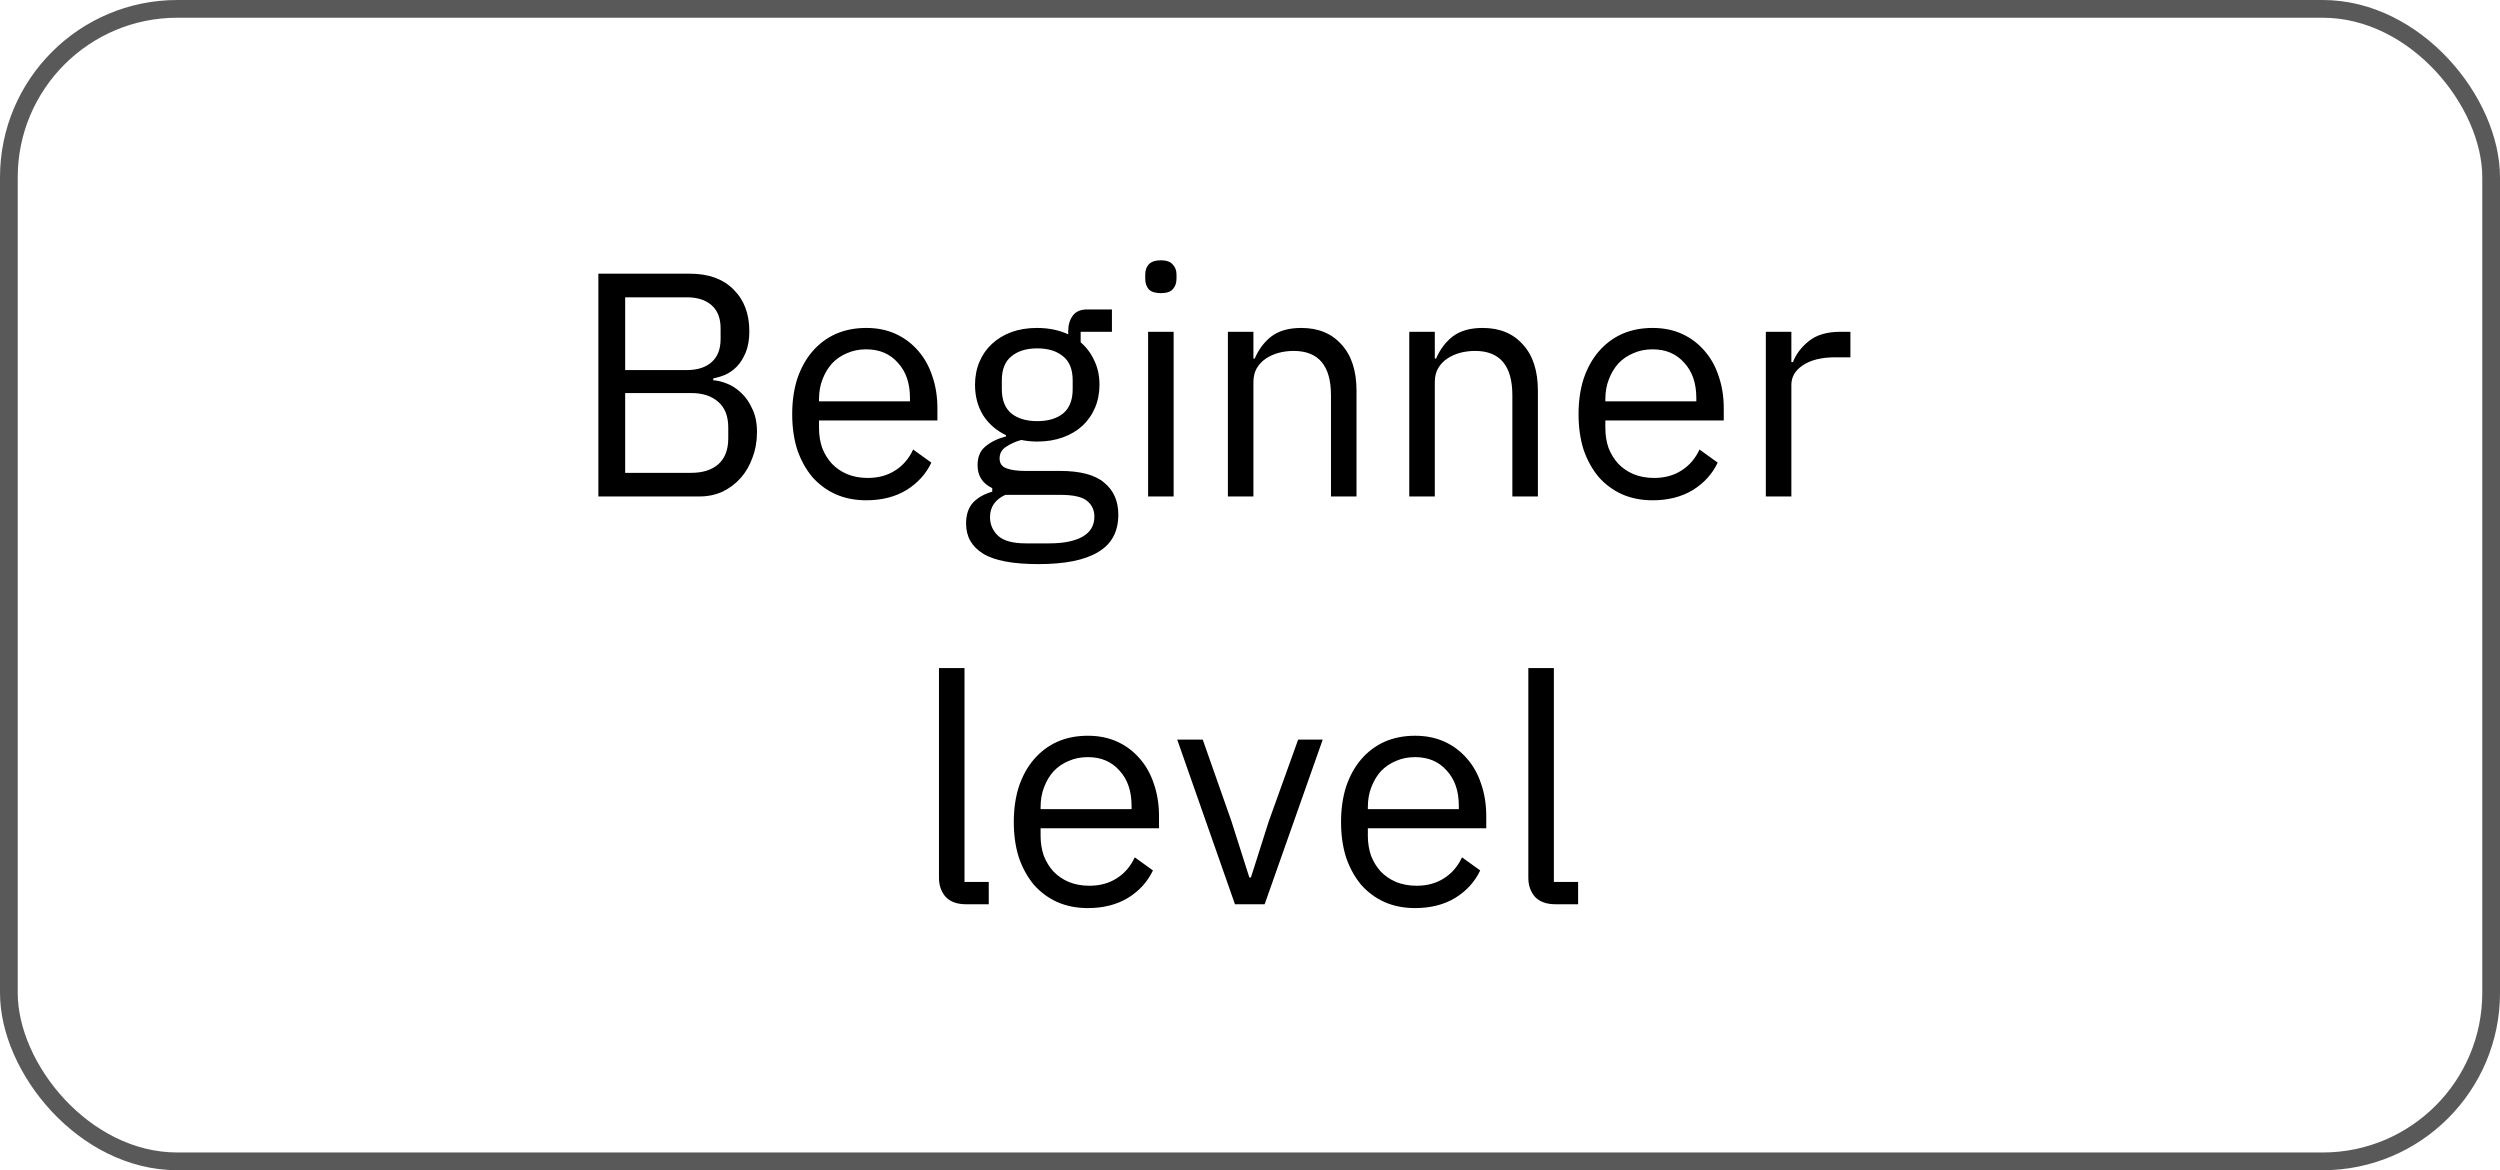
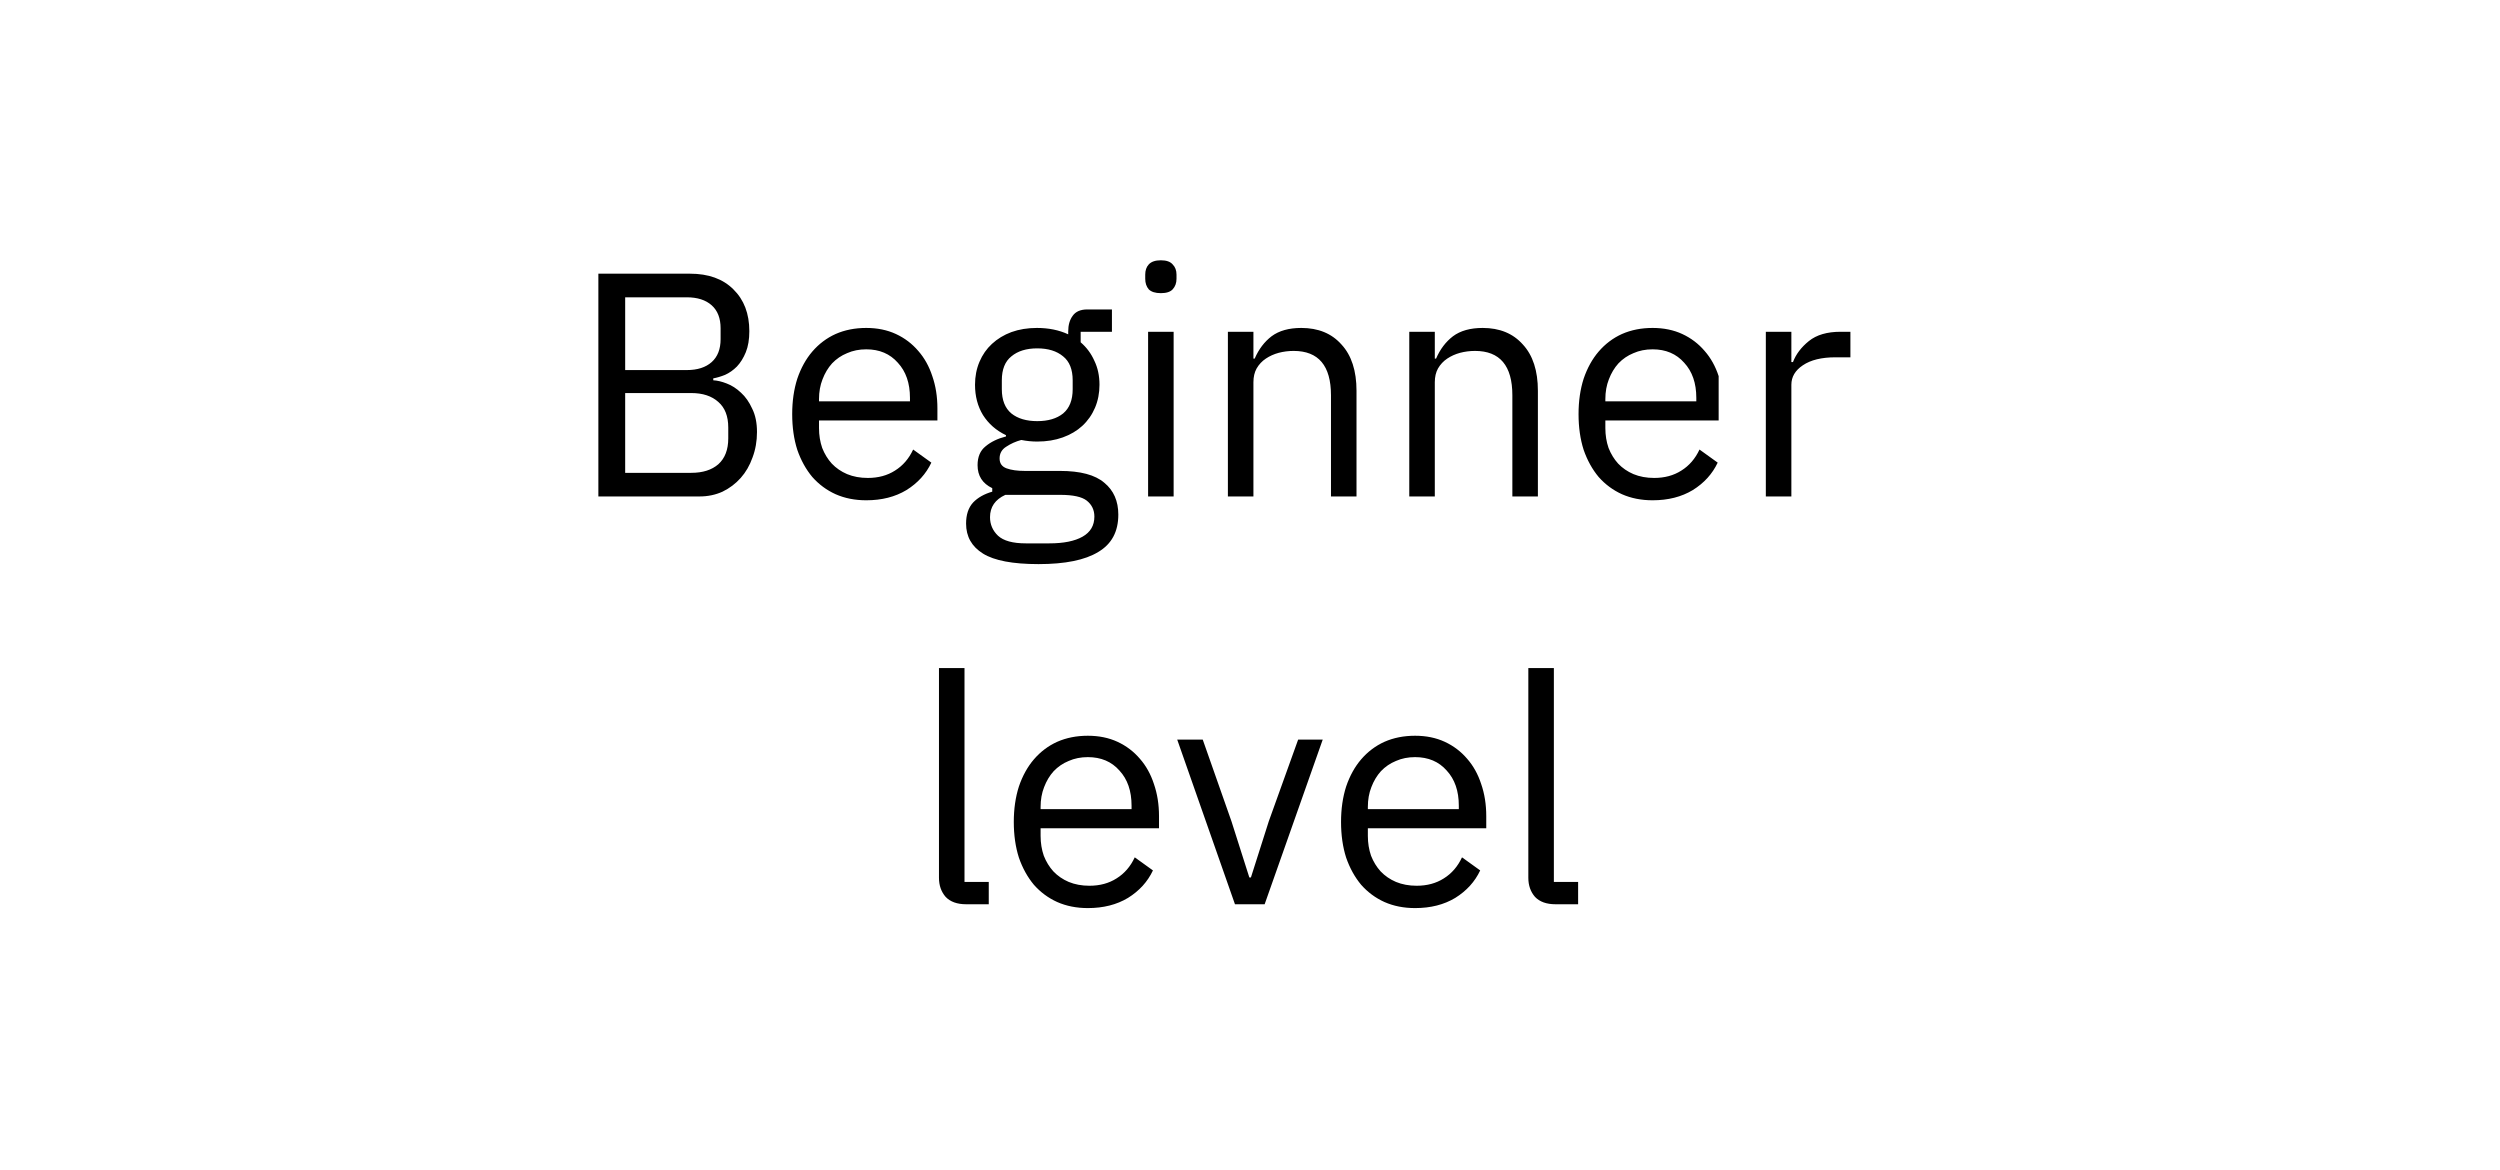
<svg xmlns="http://www.w3.org/2000/svg" width="141" height="66" viewBox="0 0 141 66" fill="none">
-   <path d="M33.748 15.436H38.914C39.958 15.436 40.774 15.73 41.362 16.318C41.962 16.906 42.262 17.692 42.262 18.676C42.262 19.144 42.196 19.54 42.064 19.864C41.932 20.188 41.764 20.458 41.56 20.674C41.356 20.878 41.134 21.034 40.894 21.142C40.654 21.238 40.432 21.304 40.228 21.34V21.448C40.456 21.46 40.708 21.52 40.984 21.628C41.272 21.736 41.542 21.91 41.794 22.15C42.046 22.378 42.256 22.678 42.424 23.05C42.604 23.41 42.694 23.848 42.694 24.364C42.694 24.88 42.61 25.36 42.442 25.804C42.286 26.248 42.064 26.632 41.776 26.956C41.488 27.28 41.146 27.538 40.75 27.73C40.354 27.91 39.922 28 39.454 28H33.748V15.436ZM35.26 26.668H38.986C39.634 26.668 40.144 26.506 40.516 26.182C40.888 25.846 41.074 25.36 41.074 24.724V24.112C41.074 23.476 40.888 22.996 40.516 22.672C40.144 22.336 39.634 22.168 38.986 22.168H35.26V26.668ZM35.26 20.872H38.734C39.334 20.872 39.802 20.722 40.138 20.422C40.474 20.122 40.642 19.69 40.642 19.126V18.514C40.642 17.95 40.474 17.518 40.138 17.218C39.802 16.918 39.334 16.768 38.734 16.768H35.26V20.872ZM48.856 28.216C48.22 28.216 47.644 28.102 47.128 27.874C46.624 27.646 46.186 27.322 45.814 26.902C45.454 26.47 45.172 25.96 44.968 25.372C44.776 24.772 44.68 24.1 44.68 23.356C44.68 22.624 44.776 21.958 44.968 21.358C45.172 20.758 45.454 20.248 45.814 19.828C46.186 19.396 46.624 19.066 47.128 18.838C47.644 18.61 48.22 18.496 48.856 18.496C49.48 18.496 50.038 18.61 50.53 18.838C51.022 19.066 51.442 19.384 51.79 19.792C52.138 20.188 52.402 20.662 52.582 21.214C52.774 21.766 52.87 22.372 52.87 23.032V23.716H46.192V24.148C46.192 24.544 46.252 24.916 46.372 25.264C46.504 25.6 46.684 25.894 46.912 26.146C47.152 26.398 47.44 26.596 47.776 26.74C48.124 26.884 48.514 26.956 48.946 26.956C49.534 26.956 50.044 26.818 50.476 26.542C50.92 26.266 51.262 25.87 51.502 25.354L52.528 26.092C52.228 26.728 51.76 27.244 51.124 27.64C50.488 28.024 49.732 28.216 48.856 28.216ZM48.856 19.702C48.46 19.702 48.1 19.774 47.776 19.918C47.452 20.05 47.17 20.242 46.93 20.494C46.702 20.746 46.522 21.046 46.39 21.394C46.258 21.73 46.192 22.102 46.192 22.51V22.636H51.322V22.438C51.322 21.61 51.094 20.95 50.638 20.458C50.194 19.954 49.6 19.702 48.856 19.702ZM63.073 29.026C63.073 29.986 62.695 30.688 61.939 31.132C61.195 31.588 60.073 31.816 58.573 31.816C57.121 31.816 56.077 31.618 55.441 31.222C54.805 30.826 54.487 30.262 54.487 29.53C54.487 29.026 54.619 28.63 54.883 28.342C55.147 28.066 55.507 27.862 55.963 27.73V27.532C55.411 27.268 55.135 26.836 55.135 26.236C55.135 25.768 55.285 25.414 55.585 25.174C55.885 24.922 56.269 24.736 56.737 24.616V24.544C56.185 24.28 55.753 23.902 55.441 23.41C55.141 22.918 54.991 22.348 54.991 21.7C54.991 21.232 55.075 20.8 55.243 20.404C55.411 20.008 55.645 19.672 55.945 19.396C56.257 19.108 56.623 18.886 57.043 18.73C57.475 18.574 57.955 18.496 58.483 18.496C59.143 18.496 59.731 18.616 60.247 18.856V18.694C60.247 18.334 60.331 18.04 60.499 17.812C60.667 17.572 60.943 17.452 61.327 17.452H62.713V18.712H60.949V19.306C61.285 19.594 61.543 19.942 61.723 20.35C61.915 20.746 62.011 21.196 62.011 21.7C62.011 22.168 61.927 22.6 61.759 22.996C61.591 23.392 61.351 23.734 61.039 24.022C60.739 24.298 60.373 24.514 59.941 24.67C59.509 24.826 59.029 24.904 58.501 24.904C58.201 24.904 57.901 24.874 57.601 24.814C57.289 24.898 57.007 25.024 56.755 25.192C56.503 25.348 56.377 25.57 56.377 25.858C56.377 26.134 56.509 26.32 56.773 26.416C57.037 26.512 57.379 26.56 57.799 26.56H59.779C60.931 26.56 61.765 26.782 62.281 27.226C62.809 27.658 63.073 28.258 63.073 29.026ZM61.723 29.134C61.723 28.762 61.579 28.462 61.291 28.234C61.015 28.018 60.517 27.91 59.797 27.91H56.701C56.125 28.174 55.837 28.594 55.837 29.17C55.837 29.578 55.987 29.926 56.287 30.214C56.599 30.502 57.121 30.646 57.853 30.646H59.185C59.989 30.646 60.613 30.52 61.057 30.268C61.501 30.016 61.723 29.638 61.723 29.134ZM58.501 23.752C59.113 23.752 59.599 23.608 59.959 23.32C60.319 23.02 60.499 22.564 60.499 21.952V21.448C60.499 20.836 60.319 20.386 59.959 20.098C59.599 19.798 59.113 19.648 58.501 19.648C57.889 19.648 57.403 19.798 57.043 20.098C56.683 20.386 56.503 20.836 56.503 21.448V21.952C56.503 22.564 56.683 23.02 57.043 23.32C57.403 23.608 57.889 23.752 58.501 23.752ZM65.473 16.534C65.161 16.534 64.933 16.462 64.789 16.318C64.657 16.162 64.591 15.964 64.591 15.724V15.49C64.591 15.25 64.657 15.058 64.789 14.914C64.933 14.758 65.161 14.68 65.473 14.68C65.785 14.68 66.007 14.758 66.139 14.914C66.283 15.058 66.355 15.25 66.355 15.49V15.724C66.355 15.964 66.283 16.162 66.139 16.318C66.007 16.462 65.785 16.534 65.473 16.534ZM64.753 18.712H66.193V28H64.753V18.712ZM69.253 28V18.712H70.693V20.224H70.765C70.993 19.696 71.311 19.276 71.719 18.964C72.139 18.652 72.697 18.496 73.393 18.496C74.353 18.496 75.109 18.808 75.661 19.432C76.225 20.044 76.507 20.914 76.507 22.042V28H75.067V22.294C75.067 20.626 74.365 19.792 72.961 19.792C72.673 19.792 72.391 19.828 72.115 19.9C71.851 19.972 71.611 20.08 71.395 20.224C71.179 20.368 71.005 20.554 70.873 20.782C70.753 20.998 70.693 21.256 70.693 21.556V28H69.253ZM79.483 28V18.712H80.923V20.224H80.995C81.223 19.696 81.541 19.276 81.949 18.964C82.369 18.652 82.927 18.496 83.623 18.496C84.583 18.496 85.339 18.808 85.891 19.432C86.455 20.044 86.737 20.914 86.737 22.042V28H85.297V22.294C85.297 20.626 84.595 19.792 83.191 19.792C82.903 19.792 82.621 19.828 82.345 19.9C82.081 19.972 81.841 20.08 81.625 20.224C81.409 20.368 81.235 20.554 81.103 20.782C80.983 20.998 80.923 21.256 80.923 21.556V28H79.483ZM93.206 28.216C92.57 28.216 91.994 28.102 91.478 27.874C90.974 27.646 90.536 27.322 90.164 26.902C89.804 26.47 89.522 25.96 89.318 25.372C89.126 24.772 89.03 24.1 89.03 23.356C89.03 22.624 89.126 21.958 89.318 21.358C89.522 20.758 89.804 20.248 90.164 19.828C90.536 19.396 90.974 19.066 91.478 18.838C91.994 18.61 92.57 18.496 93.206 18.496C93.83 18.496 94.388 18.61 94.88 18.838C95.372 19.066 95.792 19.384 96.14 19.792C96.488 20.188 96.752 20.662 96.932 21.214C97.124 21.766 97.22 22.372 97.22 23.032V23.716H90.542V24.148C90.542 24.544 90.602 24.916 90.722 25.264C90.854 25.6 91.034 25.894 91.262 26.146C91.502 26.398 91.79 26.596 92.126 26.74C92.474 26.884 92.864 26.956 93.296 26.956C93.884 26.956 94.394 26.818 94.826 26.542C95.27 26.266 95.612 25.87 95.852 25.354L96.878 26.092C96.578 26.728 96.11 27.244 95.474 27.64C94.838 28.024 94.082 28.216 93.206 28.216ZM93.206 19.702C92.81 19.702 92.45 19.774 92.126 19.918C91.802 20.05 91.52 20.242 91.28 20.494C91.052 20.746 90.872 21.046 90.74 21.394C90.608 21.73 90.542 22.102 90.542 22.51V22.636H95.672V22.438C95.672 21.61 95.444 20.95 94.988 20.458C94.544 19.954 93.95 19.702 93.206 19.702ZM99.593 28V18.712H101.033V20.422H101.123C101.291 19.978 101.591 19.582 102.023 19.234C102.455 18.886 103.049 18.712 103.805 18.712H104.363V20.152H103.517C102.737 20.152 102.125 20.302 101.681 20.602C101.249 20.89 101.033 21.256 101.033 21.7V28H99.593ZM54.488 51C53.984 51 53.6 50.862 53.336 50.586C53.084 50.298 52.958 49.938 52.958 49.506V37.68H54.398V49.74H55.766V51H54.488ZM61.354 51.216C60.718 51.216 60.142 51.102 59.626 50.874C59.122 50.646 58.684 50.322 58.312 49.902C57.952 49.47 57.67 48.96 57.466 48.372C57.274 47.772 57.178 47.1 57.178 46.356C57.178 45.624 57.274 44.958 57.466 44.358C57.67 43.758 57.952 43.248 58.312 42.828C58.684 42.396 59.122 42.066 59.626 41.838C60.142 41.61 60.718 41.496 61.354 41.496C61.978 41.496 62.536 41.61 63.028 41.838C63.52 42.066 63.94 42.384 64.288 42.792C64.636 43.188 64.9 43.662 65.08 44.214C65.272 44.766 65.368 45.372 65.368 46.032V46.716H58.69V47.148C58.69 47.544 58.75 47.916 58.87 48.264C59.002 48.6 59.182 48.894 59.41 49.146C59.65 49.398 59.938 49.596 60.274 49.74C60.622 49.884 61.012 49.956 61.444 49.956C62.032 49.956 62.542 49.818 62.974 49.542C63.418 49.266 63.76 48.87 64 48.354L65.026 49.092C64.726 49.728 64.258 50.244 63.622 50.64C62.986 51.024 62.23 51.216 61.354 51.216ZM61.354 42.702C60.958 42.702 60.598 42.774 60.274 42.918C59.95 43.05 59.668 43.242 59.428 43.494C59.2 43.746 59.02 44.046 58.888 44.394C58.756 44.73 58.69 45.102 58.69 45.51V45.636H63.82V45.438C63.82 44.61 63.592 43.95 63.136 43.458C62.692 42.954 62.098 42.702 61.354 42.702ZM69.652 51L66.394 41.712H67.834L69.454 46.32L70.462 49.488H70.552L71.56 46.32L73.216 41.712H74.602L71.326 51H69.652ZM79.811 51.216C79.175 51.216 78.599 51.102 78.083 50.874C77.579 50.646 77.141 50.322 76.769 49.902C76.409 49.47 76.127 48.96 75.923 48.372C75.731 47.772 75.635 47.1 75.635 46.356C75.635 45.624 75.731 44.958 75.923 44.358C76.127 43.758 76.409 43.248 76.769 42.828C77.141 42.396 77.579 42.066 78.083 41.838C78.599 41.61 79.175 41.496 79.811 41.496C80.435 41.496 80.993 41.61 81.485 41.838C81.977 42.066 82.397 42.384 82.745 42.792C83.093 43.188 83.357 43.662 83.537 44.214C83.729 44.766 83.825 45.372 83.825 46.032V46.716H77.147V47.148C77.147 47.544 77.207 47.916 77.327 48.264C77.459 48.6 77.639 48.894 77.867 49.146C78.107 49.398 78.395 49.596 78.731 49.74C79.079 49.884 79.469 49.956 79.901 49.956C80.489 49.956 80.999 49.818 81.431 49.542C81.875 49.266 82.217 48.87 82.457 48.354L83.483 49.092C83.183 49.728 82.715 50.244 82.079 50.64C81.443 51.024 80.687 51.216 79.811 51.216ZM79.811 42.702C79.415 42.702 79.055 42.774 78.731 42.918C78.407 43.05 78.125 43.242 77.885 43.494C77.657 43.746 77.477 44.046 77.345 44.394C77.213 44.73 77.147 45.102 77.147 45.51V45.636H82.277V45.438C82.277 44.61 82.049 43.95 81.593 43.458C81.149 42.954 80.555 42.702 79.811 42.702ZM87.728 51C87.224 51 86.84 50.862 86.576 50.586C86.324 50.298 86.198 49.938 86.198 49.506V37.68H87.638V49.74H89.006V51H87.728Z" fill="black" />
-   <rect x="0.5" y="0.5" width="140" height="65" rx="9.5" stroke="#595959" />
+   <path d="M33.748 15.436H38.914C39.958 15.436 40.774 15.73 41.362 16.318C41.962 16.906 42.262 17.692 42.262 18.676C42.262 19.144 42.196 19.54 42.064 19.864C41.932 20.188 41.764 20.458 41.56 20.674C41.356 20.878 41.134 21.034 40.894 21.142C40.654 21.238 40.432 21.304 40.228 21.34V21.448C40.456 21.46 40.708 21.52 40.984 21.628C41.272 21.736 41.542 21.91 41.794 22.15C42.046 22.378 42.256 22.678 42.424 23.05C42.604 23.41 42.694 23.848 42.694 24.364C42.694 24.88 42.61 25.36 42.442 25.804C42.286 26.248 42.064 26.632 41.776 26.956C41.488 27.28 41.146 27.538 40.75 27.73C40.354 27.91 39.922 28 39.454 28H33.748V15.436ZM35.26 26.668H38.986C39.634 26.668 40.144 26.506 40.516 26.182C40.888 25.846 41.074 25.36 41.074 24.724V24.112C41.074 23.476 40.888 22.996 40.516 22.672C40.144 22.336 39.634 22.168 38.986 22.168H35.26V26.668ZM35.26 20.872H38.734C39.334 20.872 39.802 20.722 40.138 20.422C40.474 20.122 40.642 19.69 40.642 19.126V18.514C40.642 17.95 40.474 17.518 40.138 17.218C39.802 16.918 39.334 16.768 38.734 16.768H35.26V20.872ZM48.856 28.216C48.22 28.216 47.644 28.102 47.128 27.874C46.624 27.646 46.186 27.322 45.814 26.902C45.454 26.47 45.172 25.96 44.968 25.372C44.776 24.772 44.68 24.1 44.68 23.356C44.68 22.624 44.776 21.958 44.968 21.358C45.172 20.758 45.454 20.248 45.814 19.828C46.186 19.396 46.624 19.066 47.128 18.838C47.644 18.61 48.22 18.496 48.856 18.496C49.48 18.496 50.038 18.61 50.53 18.838C51.022 19.066 51.442 19.384 51.79 19.792C52.138 20.188 52.402 20.662 52.582 21.214C52.774 21.766 52.87 22.372 52.87 23.032V23.716H46.192V24.148C46.192 24.544 46.252 24.916 46.372 25.264C46.504 25.6 46.684 25.894 46.912 26.146C47.152 26.398 47.44 26.596 47.776 26.74C48.124 26.884 48.514 26.956 48.946 26.956C49.534 26.956 50.044 26.818 50.476 26.542C50.92 26.266 51.262 25.87 51.502 25.354L52.528 26.092C52.228 26.728 51.76 27.244 51.124 27.64C50.488 28.024 49.732 28.216 48.856 28.216ZM48.856 19.702C48.46 19.702 48.1 19.774 47.776 19.918C47.452 20.05 47.17 20.242 46.93 20.494C46.702 20.746 46.522 21.046 46.39 21.394C46.258 21.73 46.192 22.102 46.192 22.51V22.636H51.322V22.438C51.322 21.61 51.094 20.95 50.638 20.458C50.194 19.954 49.6 19.702 48.856 19.702ZM63.073 29.026C63.073 29.986 62.695 30.688 61.939 31.132C61.195 31.588 60.073 31.816 58.573 31.816C57.121 31.816 56.077 31.618 55.441 31.222C54.805 30.826 54.487 30.262 54.487 29.53C54.487 29.026 54.619 28.63 54.883 28.342C55.147 28.066 55.507 27.862 55.963 27.73V27.532C55.411 27.268 55.135 26.836 55.135 26.236C55.135 25.768 55.285 25.414 55.585 25.174C55.885 24.922 56.269 24.736 56.737 24.616V24.544C56.185 24.28 55.753 23.902 55.441 23.41C55.141 22.918 54.991 22.348 54.991 21.7C54.991 21.232 55.075 20.8 55.243 20.404C55.411 20.008 55.645 19.672 55.945 19.396C56.257 19.108 56.623 18.886 57.043 18.73C57.475 18.574 57.955 18.496 58.483 18.496C59.143 18.496 59.731 18.616 60.247 18.856V18.694C60.247 18.334 60.331 18.04 60.499 17.812C60.667 17.572 60.943 17.452 61.327 17.452H62.713V18.712H60.949V19.306C61.285 19.594 61.543 19.942 61.723 20.35C61.915 20.746 62.011 21.196 62.011 21.7C62.011 22.168 61.927 22.6 61.759 22.996C61.591 23.392 61.351 23.734 61.039 24.022C60.739 24.298 60.373 24.514 59.941 24.67C59.509 24.826 59.029 24.904 58.501 24.904C58.201 24.904 57.901 24.874 57.601 24.814C57.289 24.898 57.007 25.024 56.755 25.192C56.503 25.348 56.377 25.57 56.377 25.858C56.377 26.134 56.509 26.32 56.773 26.416C57.037 26.512 57.379 26.56 57.799 26.56H59.779C60.931 26.56 61.765 26.782 62.281 27.226C62.809 27.658 63.073 28.258 63.073 29.026ZM61.723 29.134C61.723 28.762 61.579 28.462 61.291 28.234C61.015 28.018 60.517 27.91 59.797 27.91H56.701C56.125 28.174 55.837 28.594 55.837 29.17C55.837 29.578 55.987 29.926 56.287 30.214C56.599 30.502 57.121 30.646 57.853 30.646H59.185C59.989 30.646 60.613 30.52 61.057 30.268C61.501 30.016 61.723 29.638 61.723 29.134ZM58.501 23.752C59.113 23.752 59.599 23.608 59.959 23.32C60.319 23.02 60.499 22.564 60.499 21.952V21.448C60.499 20.836 60.319 20.386 59.959 20.098C59.599 19.798 59.113 19.648 58.501 19.648C57.889 19.648 57.403 19.798 57.043 20.098C56.683 20.386 56.503 20.836 56.503 21.448V21.952C56.503 22.564 56.683 23.02 57.043 23.32C57.403 23.608 57.889 23.752 58.501 23.752ZM65.473 16.534C65.161 16.534 64.933 16.462 64.789 16.318C64.657 16.162 64.591 15.964 64.591 15.724V15.49C64.591 15.25 64.657 15.058 64.789 14.914C64.933 14.758 65.161 14.68 65.473 14.68C65.785 14.68 66.007 14.758 66.139 14.914C66.283 15.058 66.355 15.25 66.355 15.49V15.724C66.355 15.964 66.283 16.162 66.139 16.318C66.007 16.462 65.785 16.534 65.473 16.534ZM64.753 18.712H66.193V28H64.753V18.712ZM69.253 28V18.712H70.693V20.224H70.765C70.993 19.696 71.311 19.276 71.719 18.964C72.139 18.652 72.697 18.496 73.393 18.496C74.353 18.496 75.109 18.808 75.661 19.432C76.225 20.044 76.507 20.914 76.507 22.042V28H75.067V22.294C75.067 20.626 74.365 19.792 72.961 19.792C72.673 19.792 72.391 19.828 72.115 19.9C71.851 19.972 71.611 20.08 71.395 20.224C71.179 20.368 71.005 20.554 70.873 20.782C70.753 20.998 70.693 21.256 70.693 21.556V28H69.253ZM79.483 28V18.712H80.923V20.224H80.995C81.223 19.696 81.541 19.276 81.949 18.964C82.369 18.652 82.927 18.496 83.623 18.496C84.583 18.496 85.339 18.808 85.891 19.432C86.455 20.044 86.737 20.914 86.737 22.042V28H85.297V22.294C85.297 20.626 84.595 19.792 83.191 19.792C82.903 19.792 82.621 19.828 82.345 19.9C82.081 19.972 81.841 20.08 81.625 20.224C81.409 20.368 81.235 20.554 81.103 20.782C80.983 20.998 80.923 21.256 80.923 21.556V28H79.483ZM93.206 28.216C92.57 28.216 91.994 28.102 91.478 27.874C90.974 27.646 90.536 27.322 90.164 26.902C89.804 26.47 89.522 25.96 89.318 25.372C89.126 24.772 89.03 24.1 89.03 23.356C89.03 22.624 89.126 21.958 89.318 21.358C89.522 20.758 89.804 20.248 90.164 19.828C90.536 19.396 90.974 19.066 91.478 18.838C91.994 18.61 92.57 18.496 93.206 18.496C93.83 18.496 94.388 18.61 94.88 18.838C95.372 19.066 95.792 19.384 96.14 19.792C96.488 20.188 96.752 20.662 96.932 21.214V23.716H90.542V24.148C90.542 24.544 90.602 24.916 90.722 25.264C90.854 25.6 91.034 25.894 91.262 26.146C91.502 26.398 91.79 26.596 92.126 26.74C92.474 26.884 92.864 26.956 93.296 26.956C93.884 26.956 94.394 26.818 94.826 26.542C95.27 26.266 95.612 25.87 95.852 25.354L96.878 26.092C96.578 26.728 96.11 27.244 95.474 27.64C94.838 28.024 94.082 28.216 93.206 28.216ZM93.206 19.702C92.81 19.702 92.45 19.774 92.126 19.918C91.802 20.05 91.52 20.242 91.28 20.494C91.052 20.746 90.872 21.046 90.74 21.394C90.608 21.73 90.542 22.102 90.542 22.51V22.636H95.672V22.438C95.672 21.61 95.444 20.95 94.988 20.458C94.544 19.954 93.95 19.702 93.206 19.702ZM99.593 28V18.712H101.033V20.422H101.123C101.291 19.978 101.591 19.582 102.023 19.234C102.455 18.886 103.049 18.712 103.805 18.712H104.363V20.152H103.517C102.737 20.152 102.125 20.302 101.681 20.602C101.249 20.89 101.033 21.256 101.033 21.7V28H99.593ZM54.488 51C53.984 51 53.6 50.862 53.336 50.586C53.084 50.298 52.958 49.938 52.958 49.506V37.68H54.398V49.74H55.766V51H54.488ZM61.354 51.216C60.718 51.216 60.142 51.102 59.626 50.874C59.122 50.646 58.684 50.322 58.312 49.902C57.952 49.47 57.67 48.96 57.466 48.372C57.274 47.772 57.178 47.1 57.178 46.356C57.178 45.624 57.274 44.958 57.466 44.358C57.67 43.758 57.952 43.248 58.312 42.828C58.684 42.396 59.122 42.066 59.626 41.838C60.142 41.61 60.718 41.496 61.354 41.496C61.978 41.496 62.536 41.61 63.028 41.838C63.52 42.066 63.94 42.384 64.288 42.792C64.636 43.188 64.9 43.662 65.08 44.214C65.272 44.766 65.368 45.372 65.368 46.032V46.716H58.69V47.148C58.69 47.544 58.75 47.916 58.87 48.264C59.002 48.6 59.182 48.894 59.41 49.146C59.65 49.398 59.938 49.596 60.274 49.74C60.622 49.884 61.012 49.956 61.444 49.956C62.032 49.956 62.542 49.818 62.974 49.542C63.418 49.266 63.76 48.87 64 48.354L65.026 49.092C64.726 49.728 64.258 50.244 63.622 50.64C62.986 51.024 62.23 51.216 61.354 51.216ZM61.354 42.702C60.958 42.702 60.598 42.774 60.274 42.918C59.95 43.05 59.668 43.242 59.428 43.494C59.2 43.746 59.02 44.046 58.888 44.394C58.756 44.73 58.69 45.102 58.69 45.51V45.636H63.82V45.438C63.82 44.61 63.592 43.95 63.136 43.458C62.692 42.954 62.098 42.702 61.354 42.702ZM69.652 51L66.394 41.712H67.834L69.454 46.32L70.462 49.488H70.552L71.56 46.32L73.216 41.712H74.602L71.326 51H69.652ZM79.811 51.216C79.175 51.216 78.599 51.102 78.083 50.874C77.579 50.646 77.141 50.322 76.769 49.902C76.409 49.47 76.127 48.96 75.923 48.372C75.731 47.772 75.635 47.1 75.635 46.356C75.635 45.624 75.731 44.958 75.923 44.358C76.127 43.758 76.409 43.248 76.769 42.828C77.141 42.396 77.579 42.066 78.083 41.838C78.599 41.61 79.175 41.496 79.811 41.496C80.435 41.496 80.993 41.61 81.485 41.838C81.977 42.066 82.397 42.384 82.745 42.792C83.093 43.188 83.357 43.662 83.537 44.214C83.729 44.766 83.825 45.372 83.825 46.032V46.716H77.147V47.148C77.147 47.544 77.207 47.916 77.327 48.264C77.459 48.6 77.639 48.894 77.867 49.146C78.107 49.398 78.395 49.596 78.731 49.74C79.079 49.884 79.469 49.956 79.901 49.956C80.489 49.956 80.999 49.818 81.431 49.542C81.875 49.266 82.217 48.87 82.457 48.354L83.483 49.092C83.183 49.728 82.715 50.244 82.079 50.64C81.443 51.024 80.687 51.216 79.811 51.216ZM79.811 42.702C79.415 42.702 79.055 42.774 78.731 42.918C78.407 43.05 78.125 43.242 77.885 43.494C77.657 43.746 77.477 44.046 77.345 44.394C77.213 44.73 77.147 45.102 77.147 45.51V45.636H82.277V45.438C82.277 44.61 82.049 43.95 81.593 43.458C81.149 42.954 80.555 42.702 79.811 42.702ZM87.728 51C87.224 51 86.84 50.862 86.576 50.586C86.324 50.298 86.198 49.938 86.198 49.506V37.68H87.638V49.74H89.006V51H87.728Z" fill="black" />
</svg>